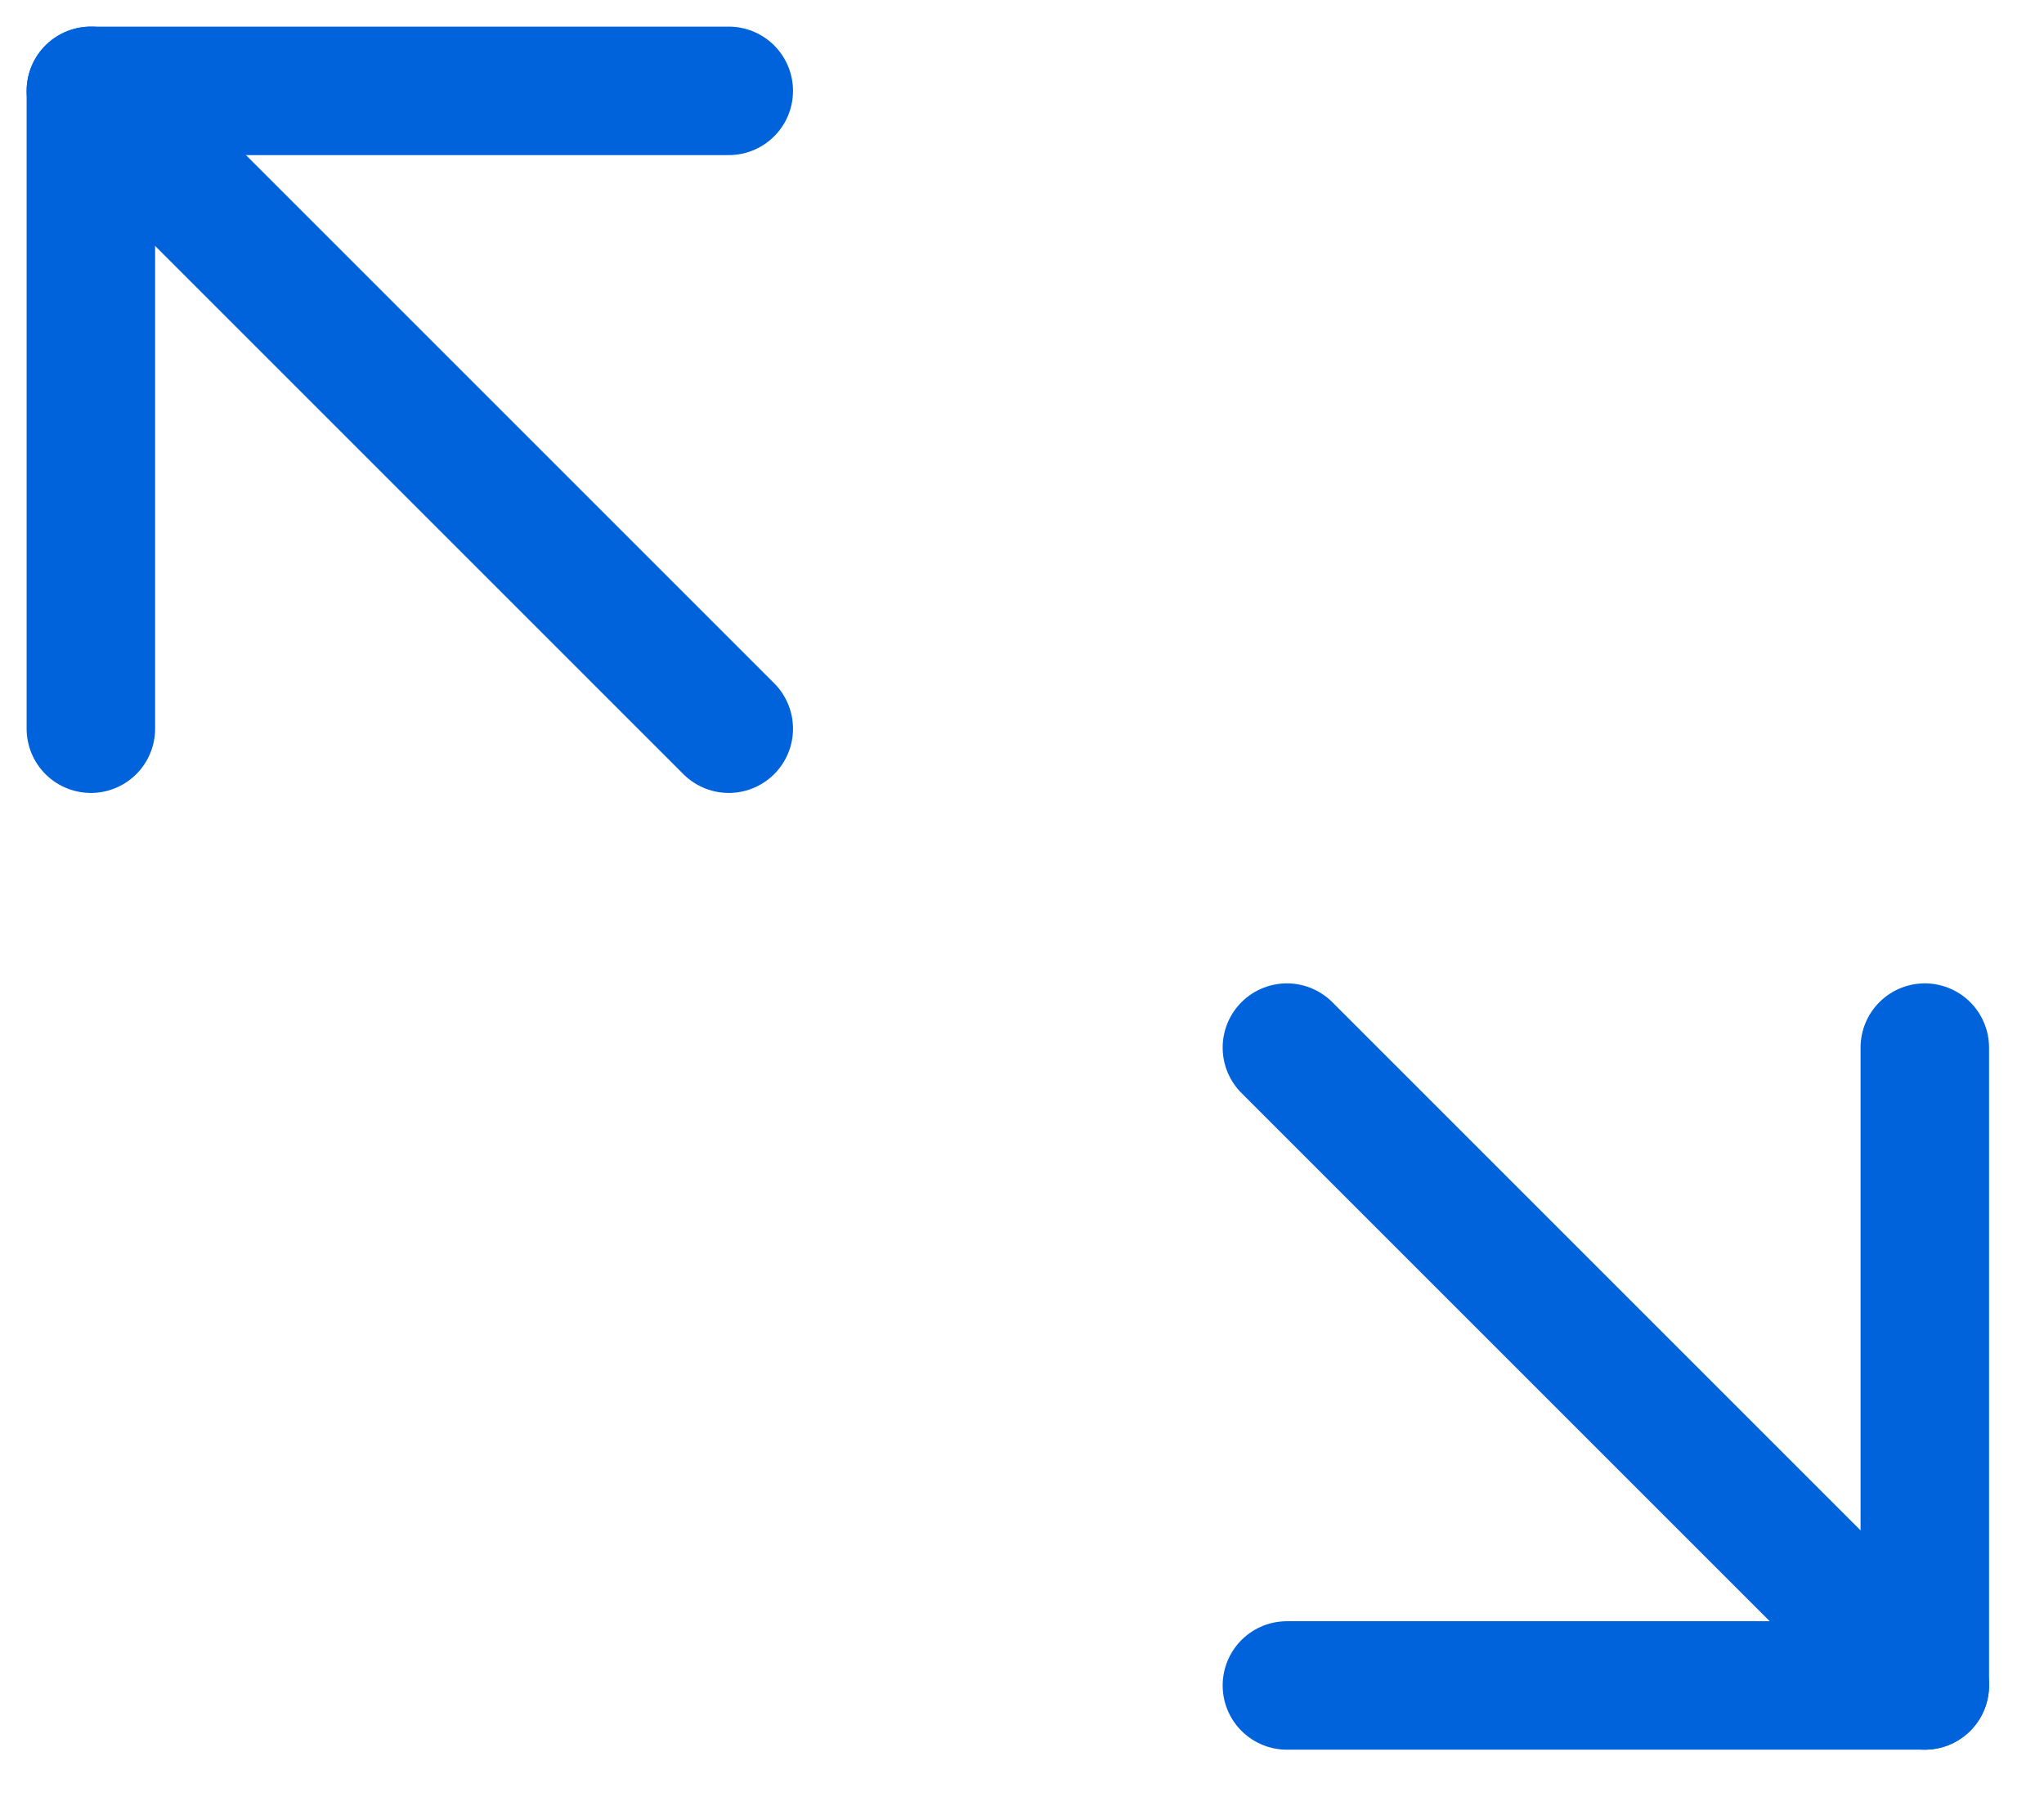
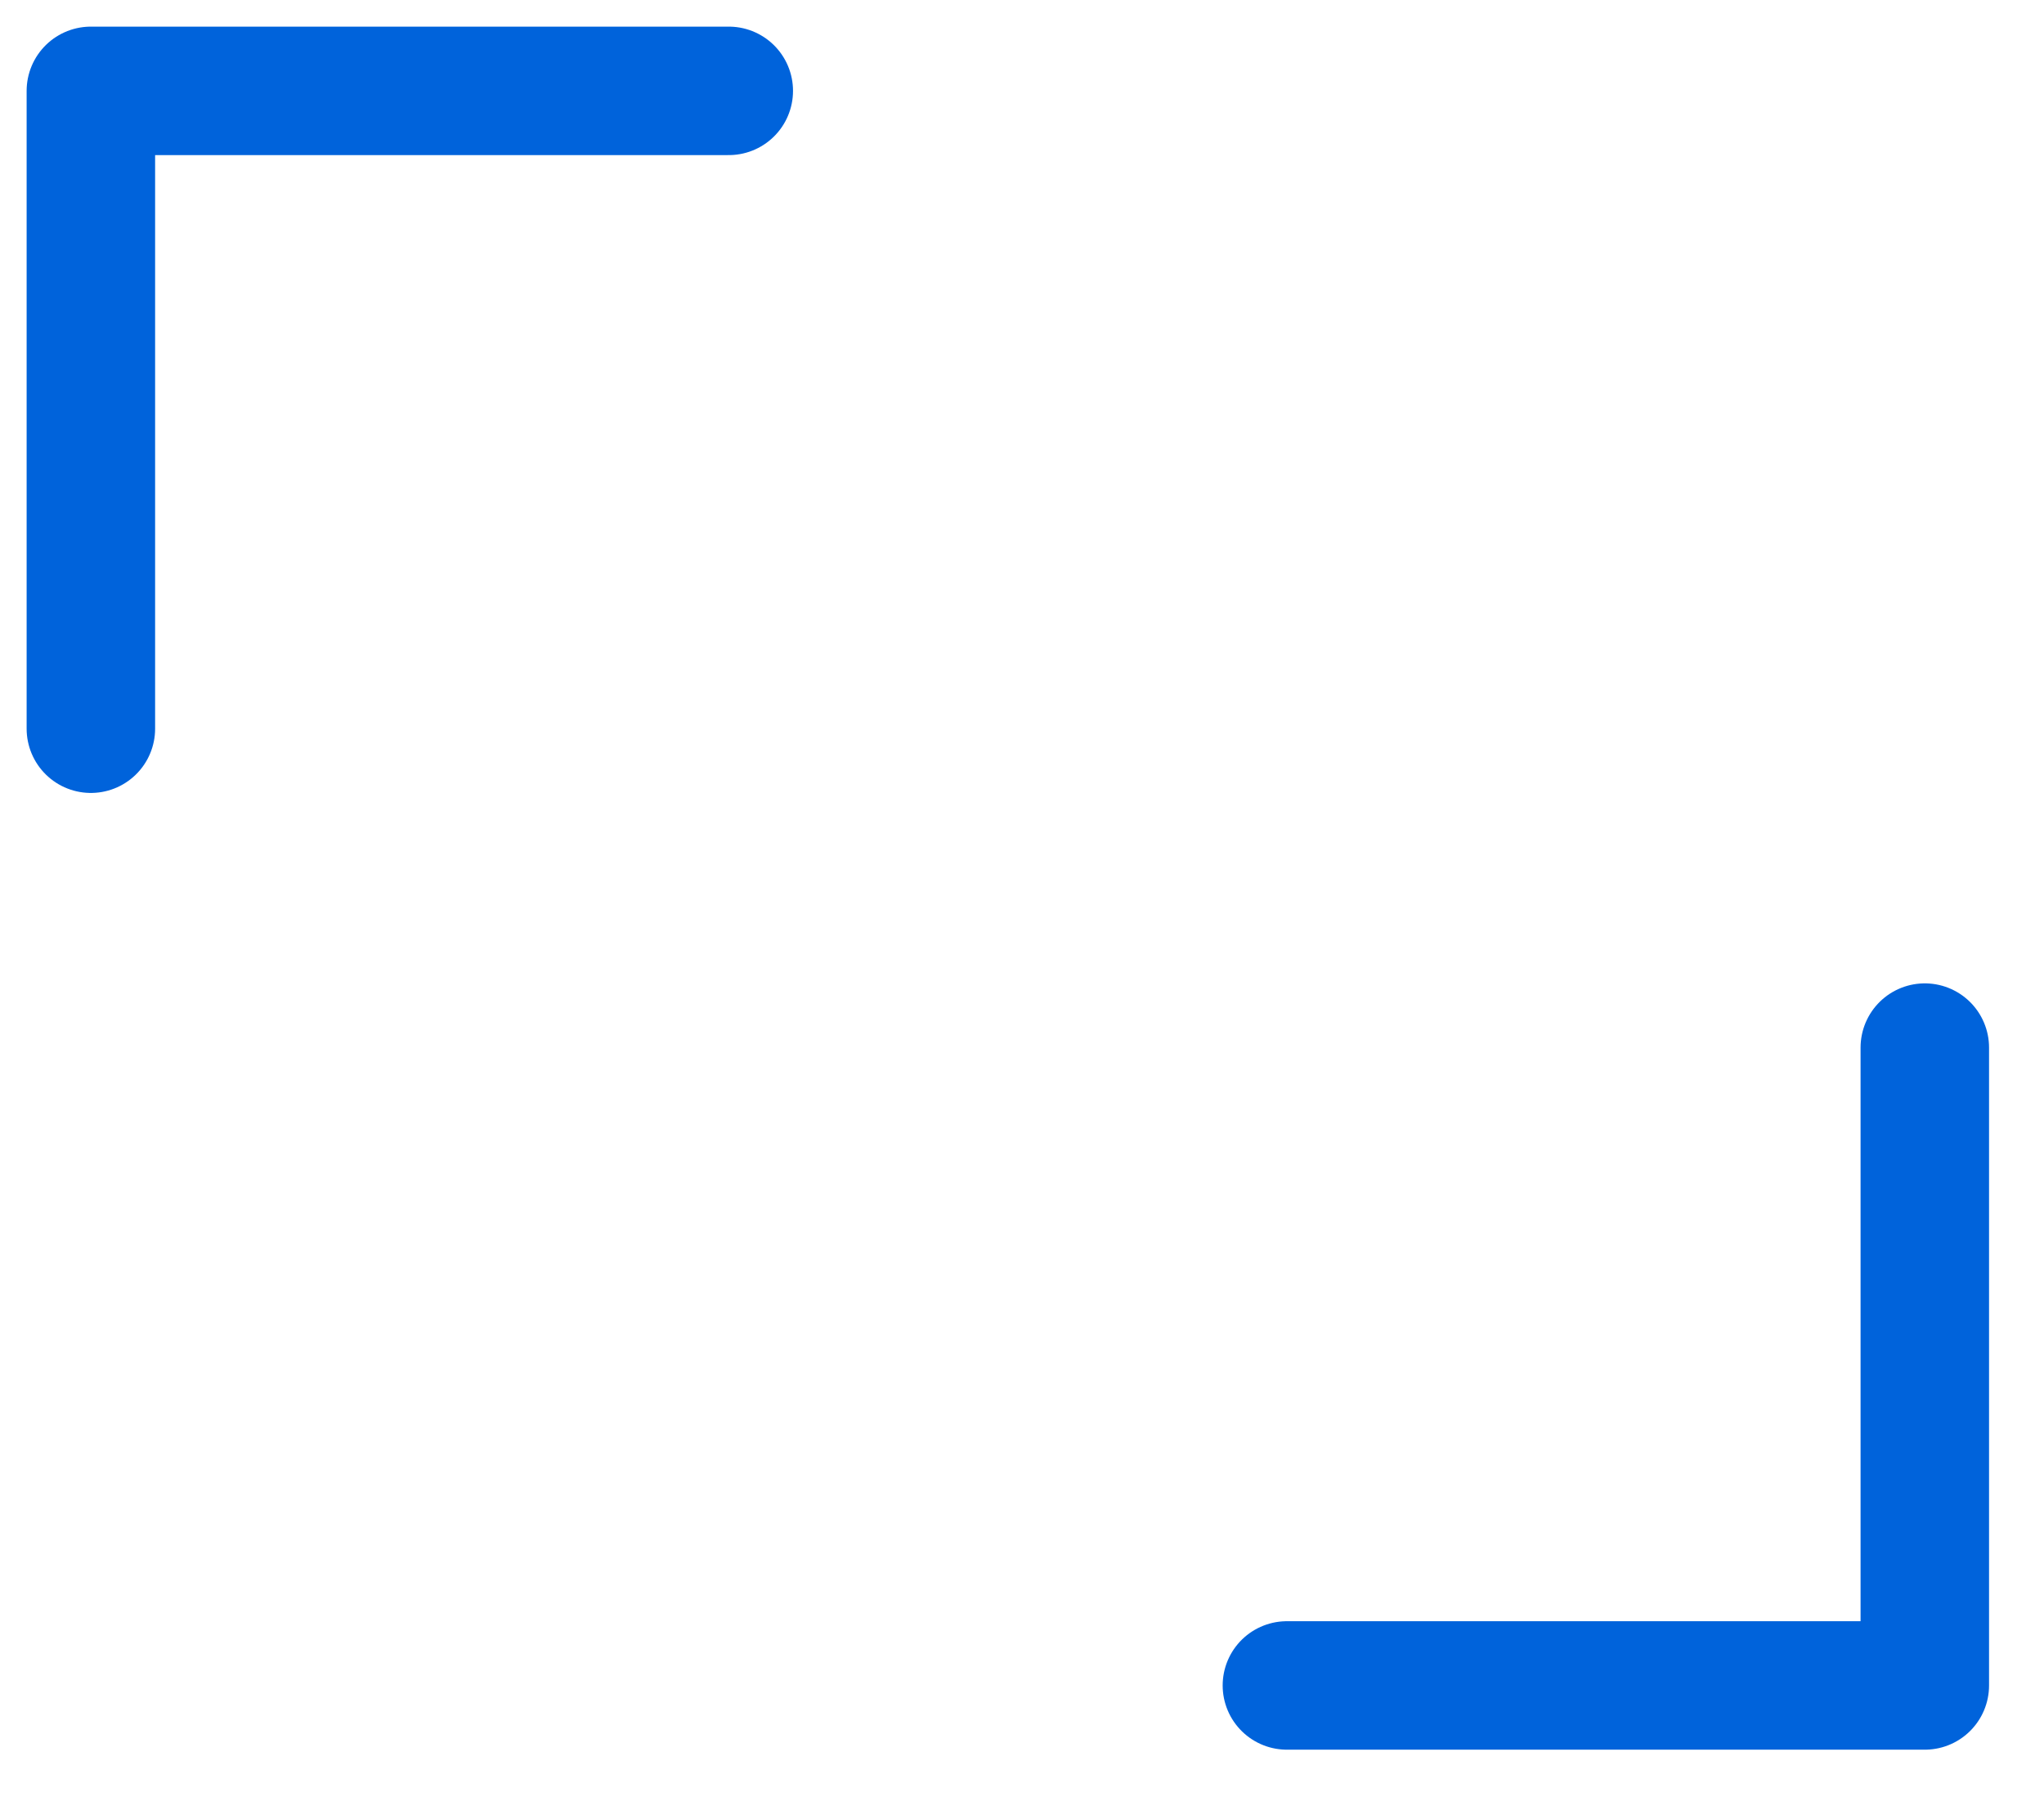
<svg xmlns="http://www.w3.org/2000/svg" width="35" height="31" viewBox="0 0 35 31" fill="none">
  <g clip-path="url(#clip0_132_275)">
-     <path d="M12.479 12.479L1.556 1.556" stroke="#0063db" stroke-width="2.2" stroke-linecap="round" stroke-linejoin="round" />
    <path d="M1.556 12.479V1.556H12.479" stroke="#0063db" stroke-width="2.2" stroke-linecap="round" stroke-linejoin="round" />
-     <path d="M22.036 17.94L32.959 28.863" stroke="#0063db" stroke-width="2.2" stroke-linecap="round" stroke-linejoin="round" />
    <path d="M32.959 17.94V28.863H22.036" stroke="#0063db" stroke-width="2.2" stroke-linecap="round" stroke-linejoin="round" />
  </g>
  <defs>
    <clipPath id="clip0_132_275">
      <rect width="34.513" height="30.418" fill="white" />
    </clipPath>
  </defs>
</svg>